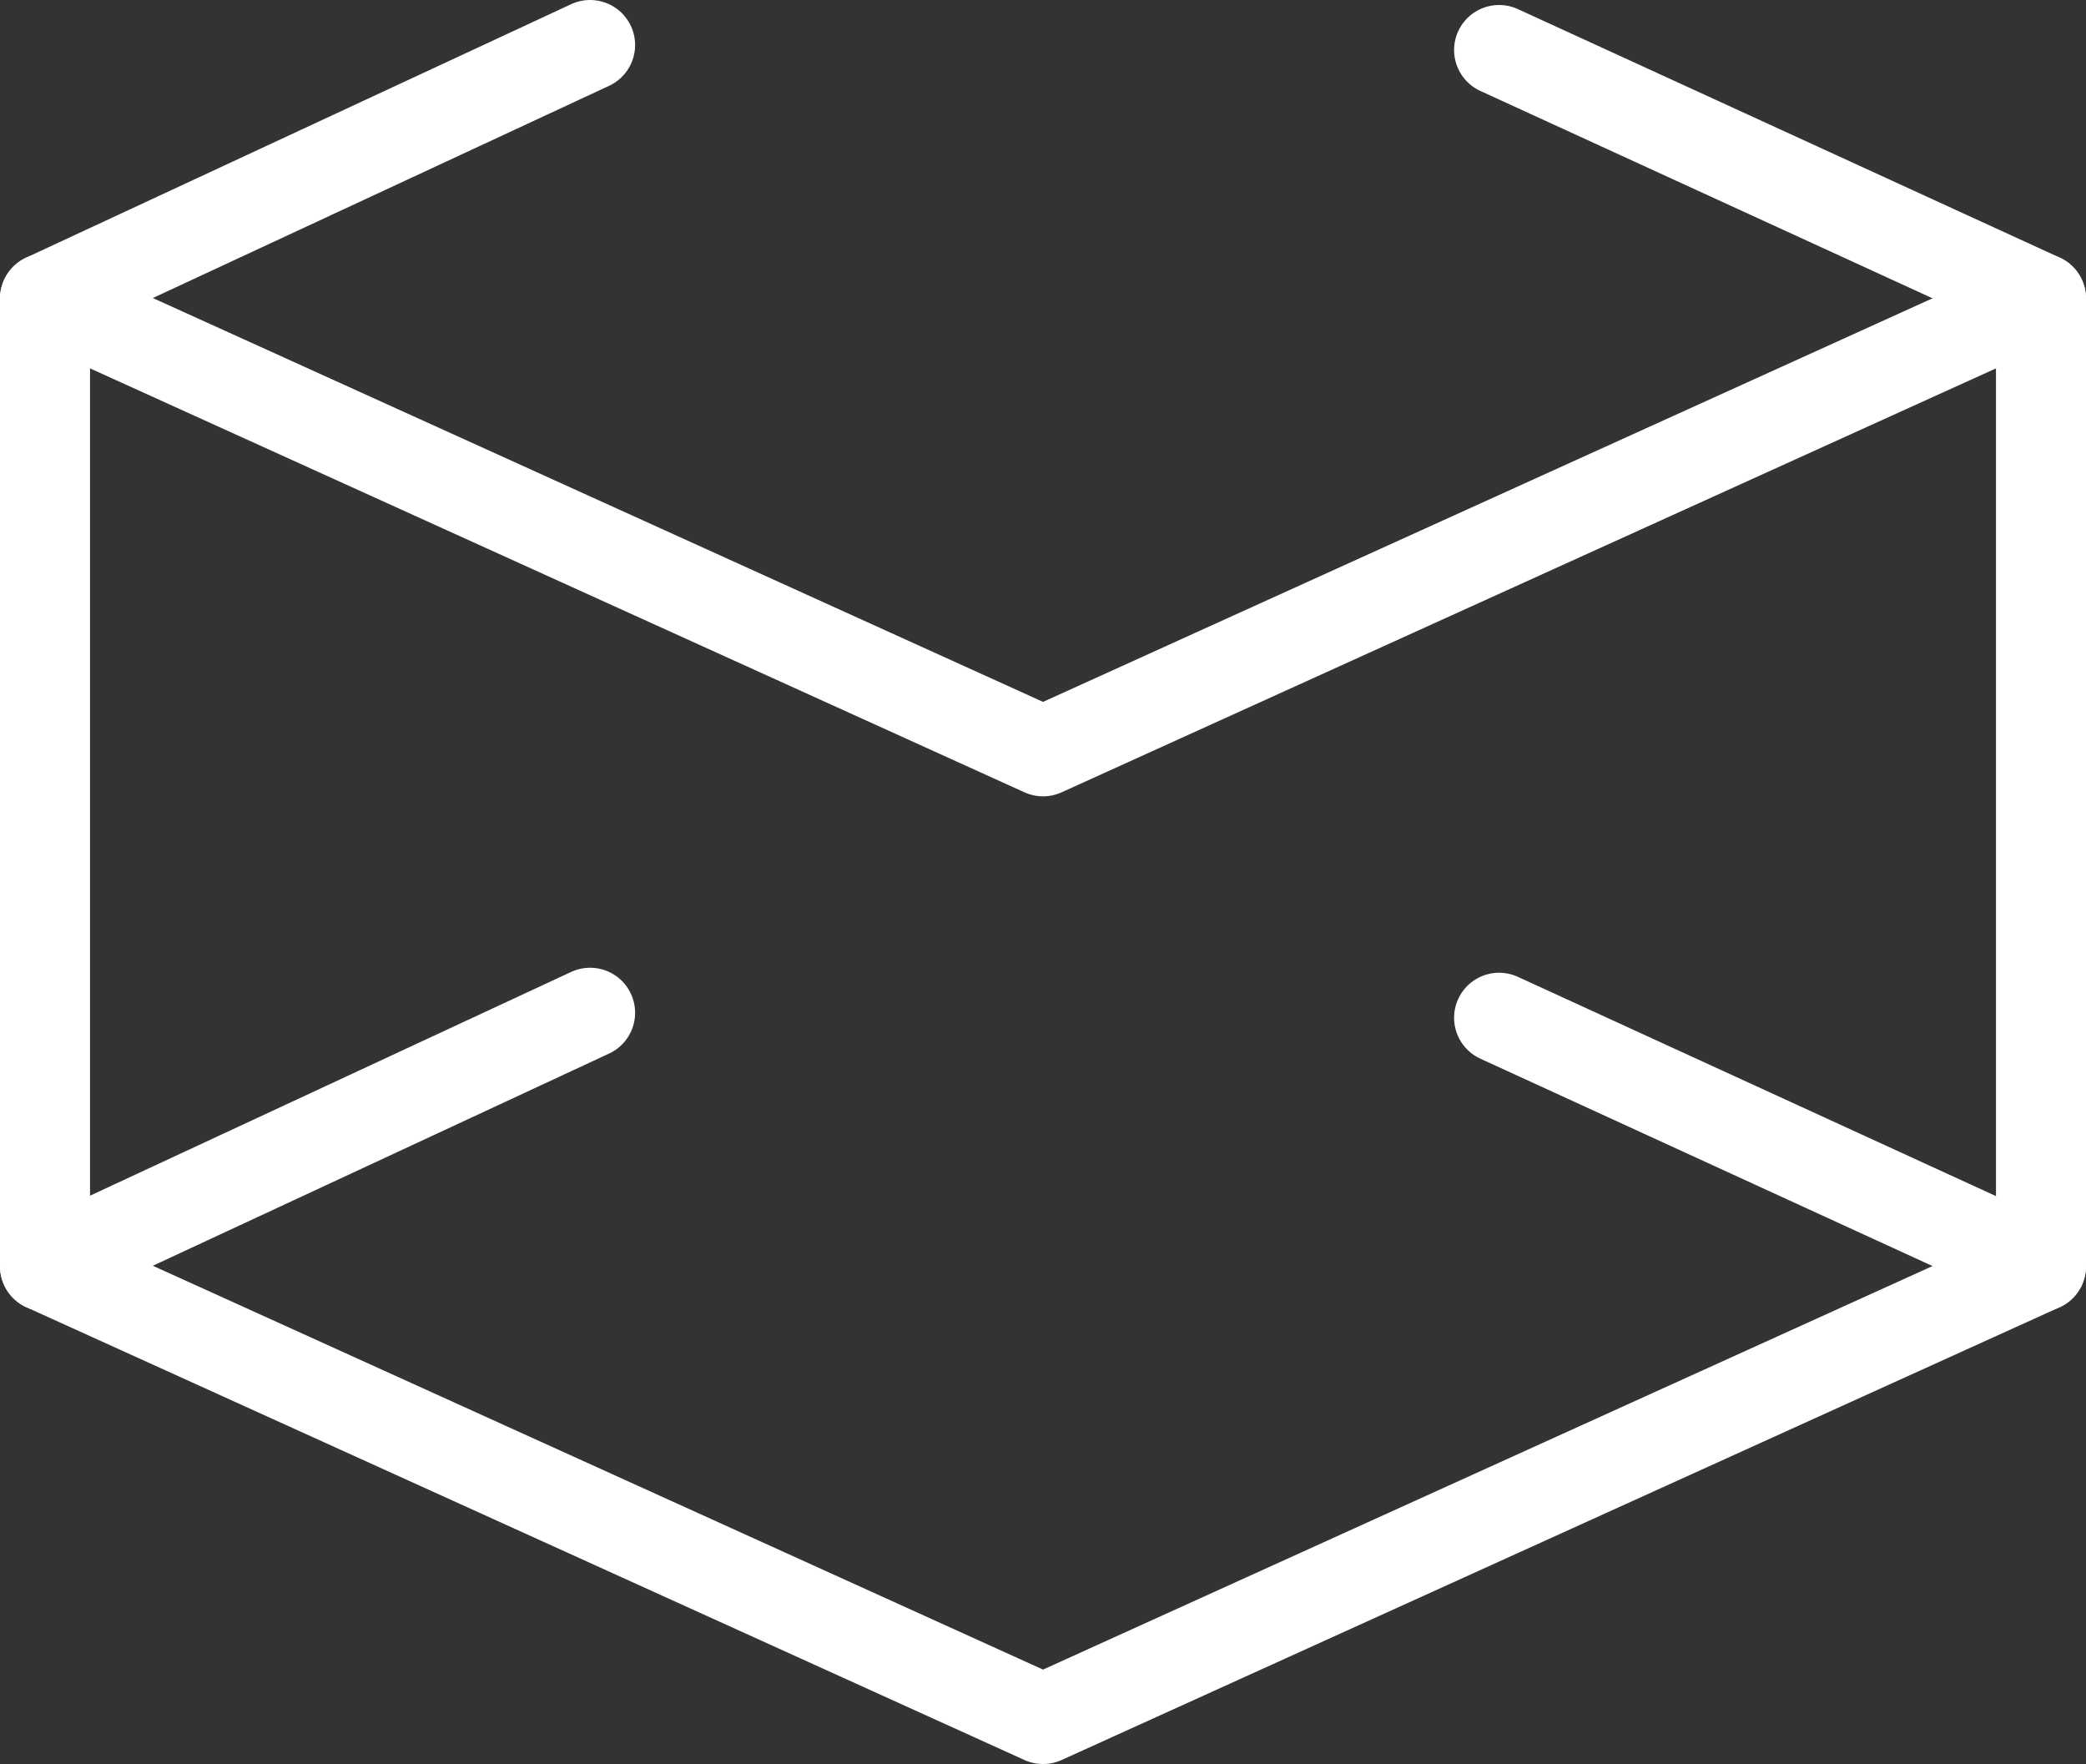
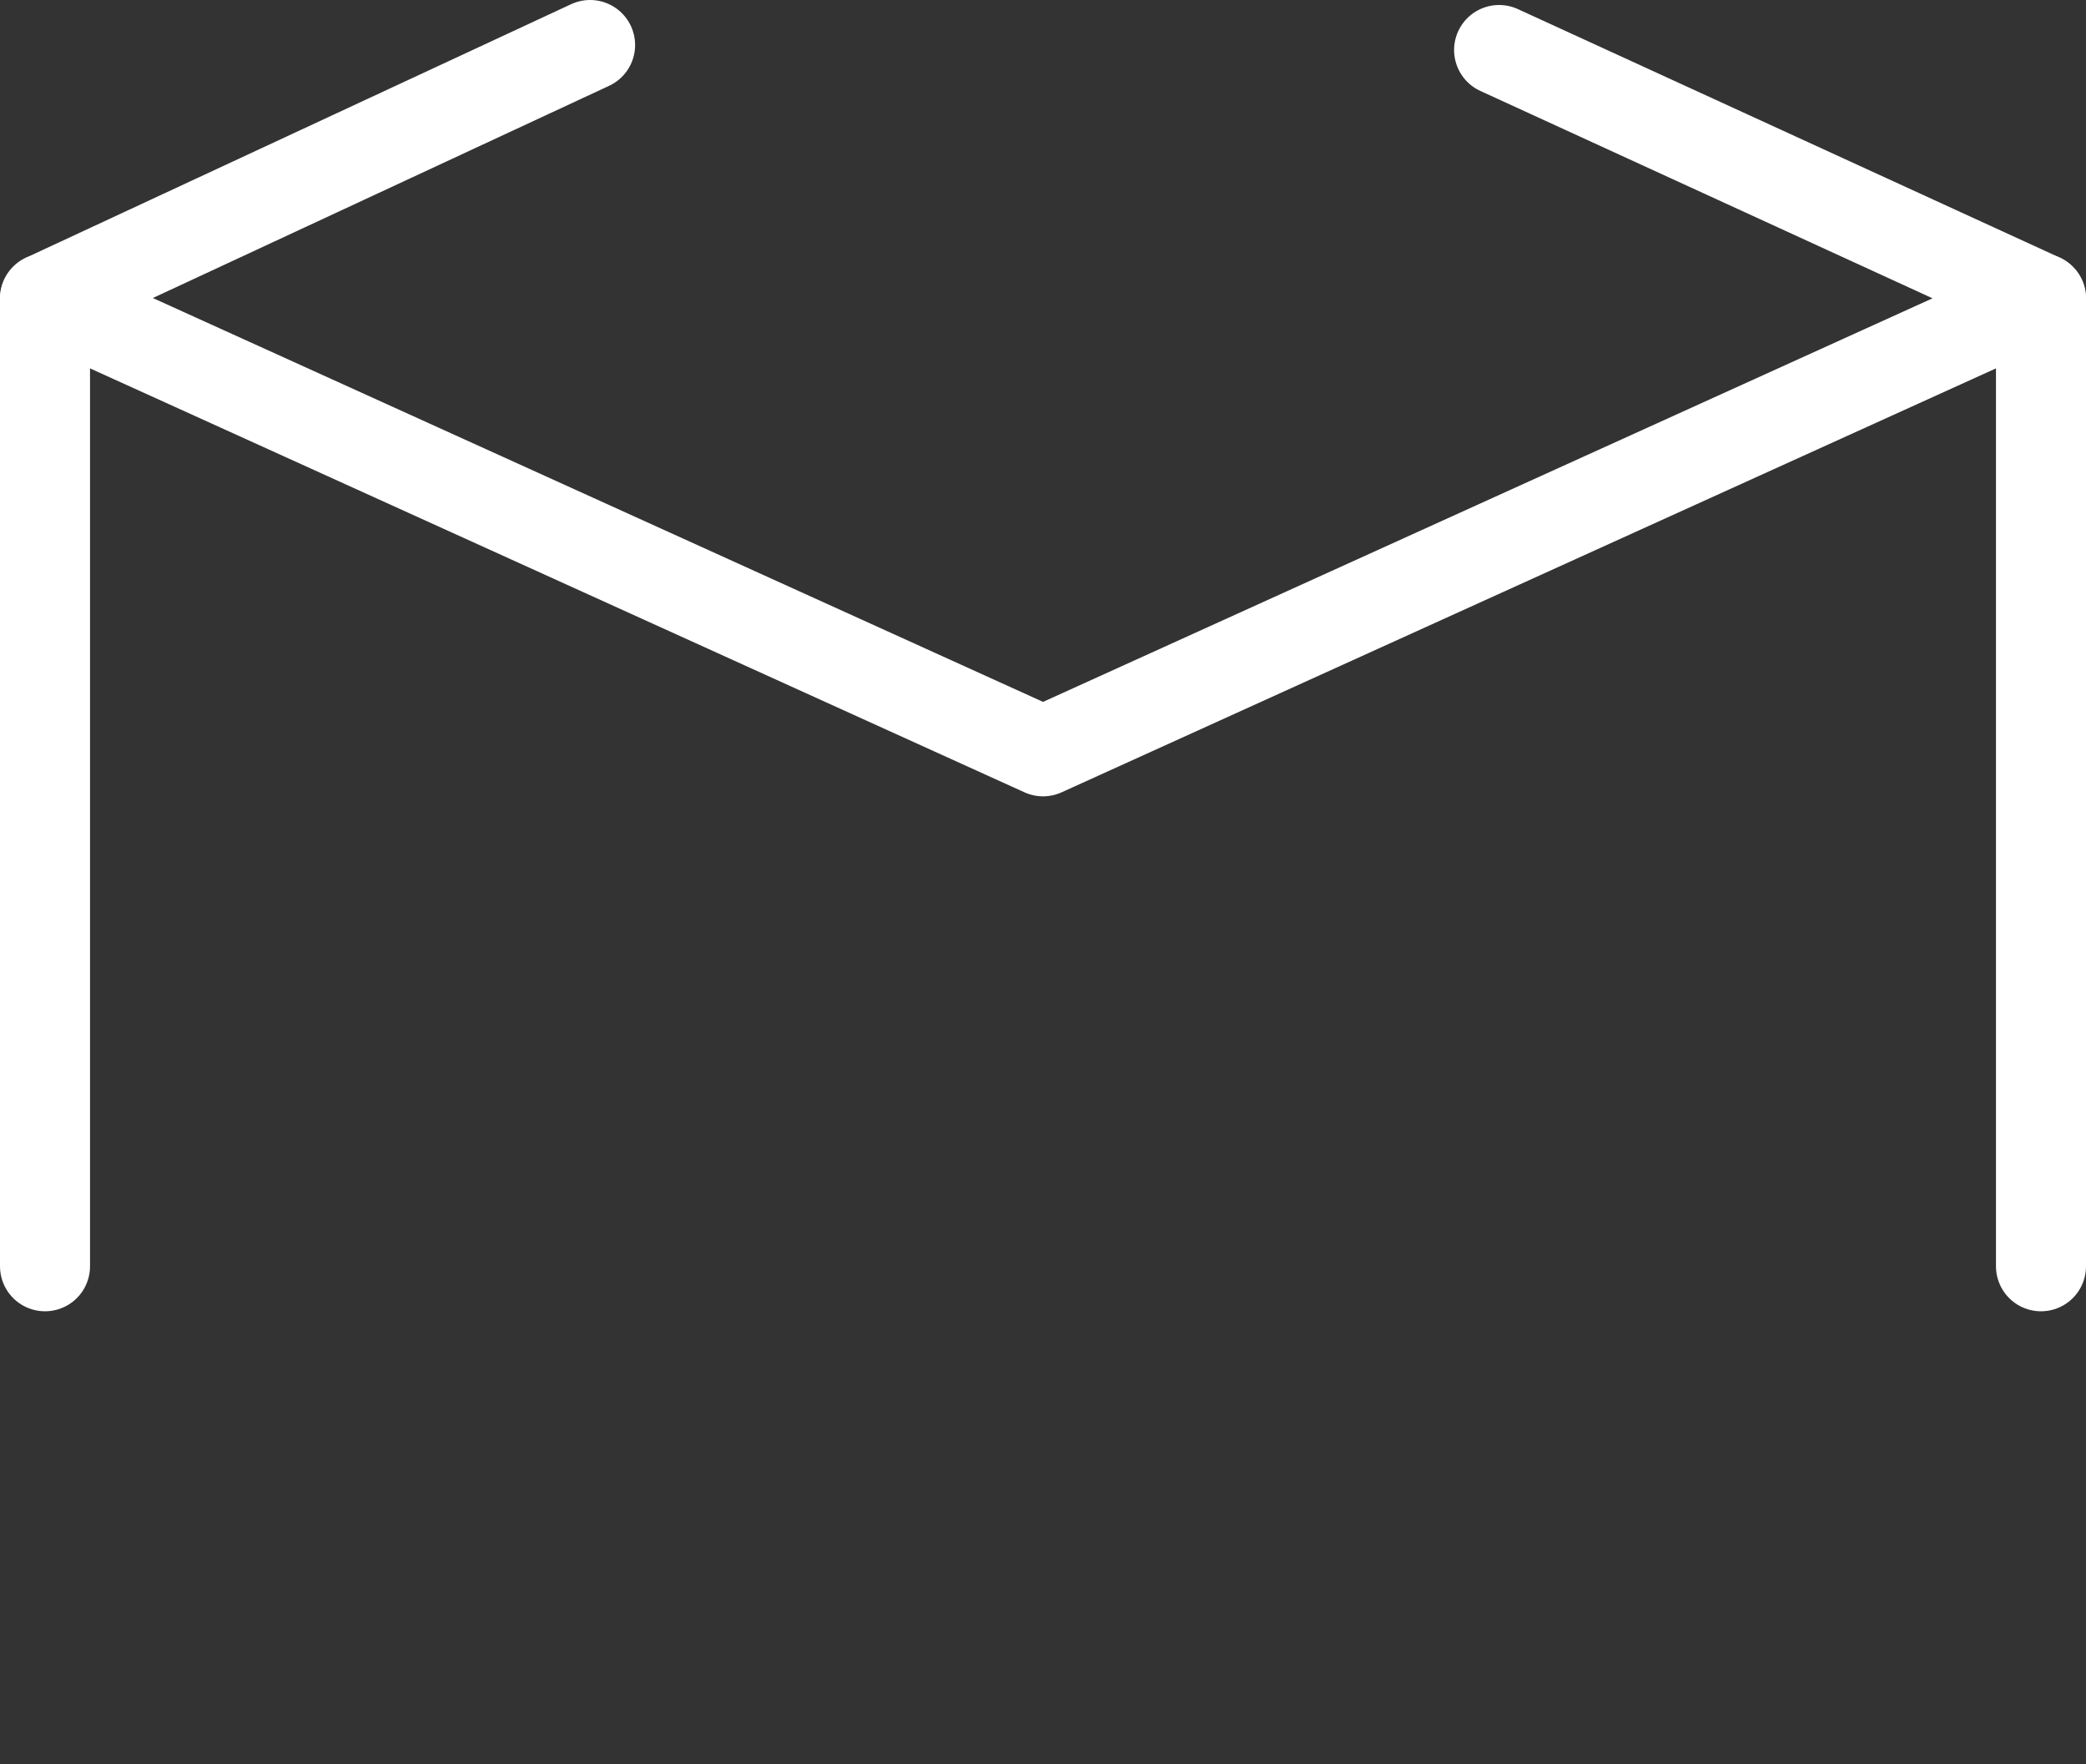
<svg xmlns="http://www.w3.org/2000/svg" id="a" viewBox="0 0 46.344 39.189">
  <rect x="0" y="0" width="46.344" height="39.189" fill="#333333" stroke="none" />
  <defs>
    <style>
      .cls-1 {
        fill: none;
        stroke: #fff;
        stroke-linecap: round;
        stroke-linejoin: round;
        stroke-width: 2px;
      }
    </style>
  </defs>
-   <polyline class="cls-1" points="33.305 22.61 45.344 28.131 23.173 38.189 1 28.131 13.11 22.499" />
  <polyline class="cls-1" points="33.305 1.111 45.344 6.632 23.173 16.691 1 6.632 13.11 1" />
  <line class="cls-1" x1="1" y1="6.632" x2="1" y2="28.131" />
  <line class="cls-1" x1="45.344" y1="6.632" x2="45.344" y2="28.131" />
</svg>